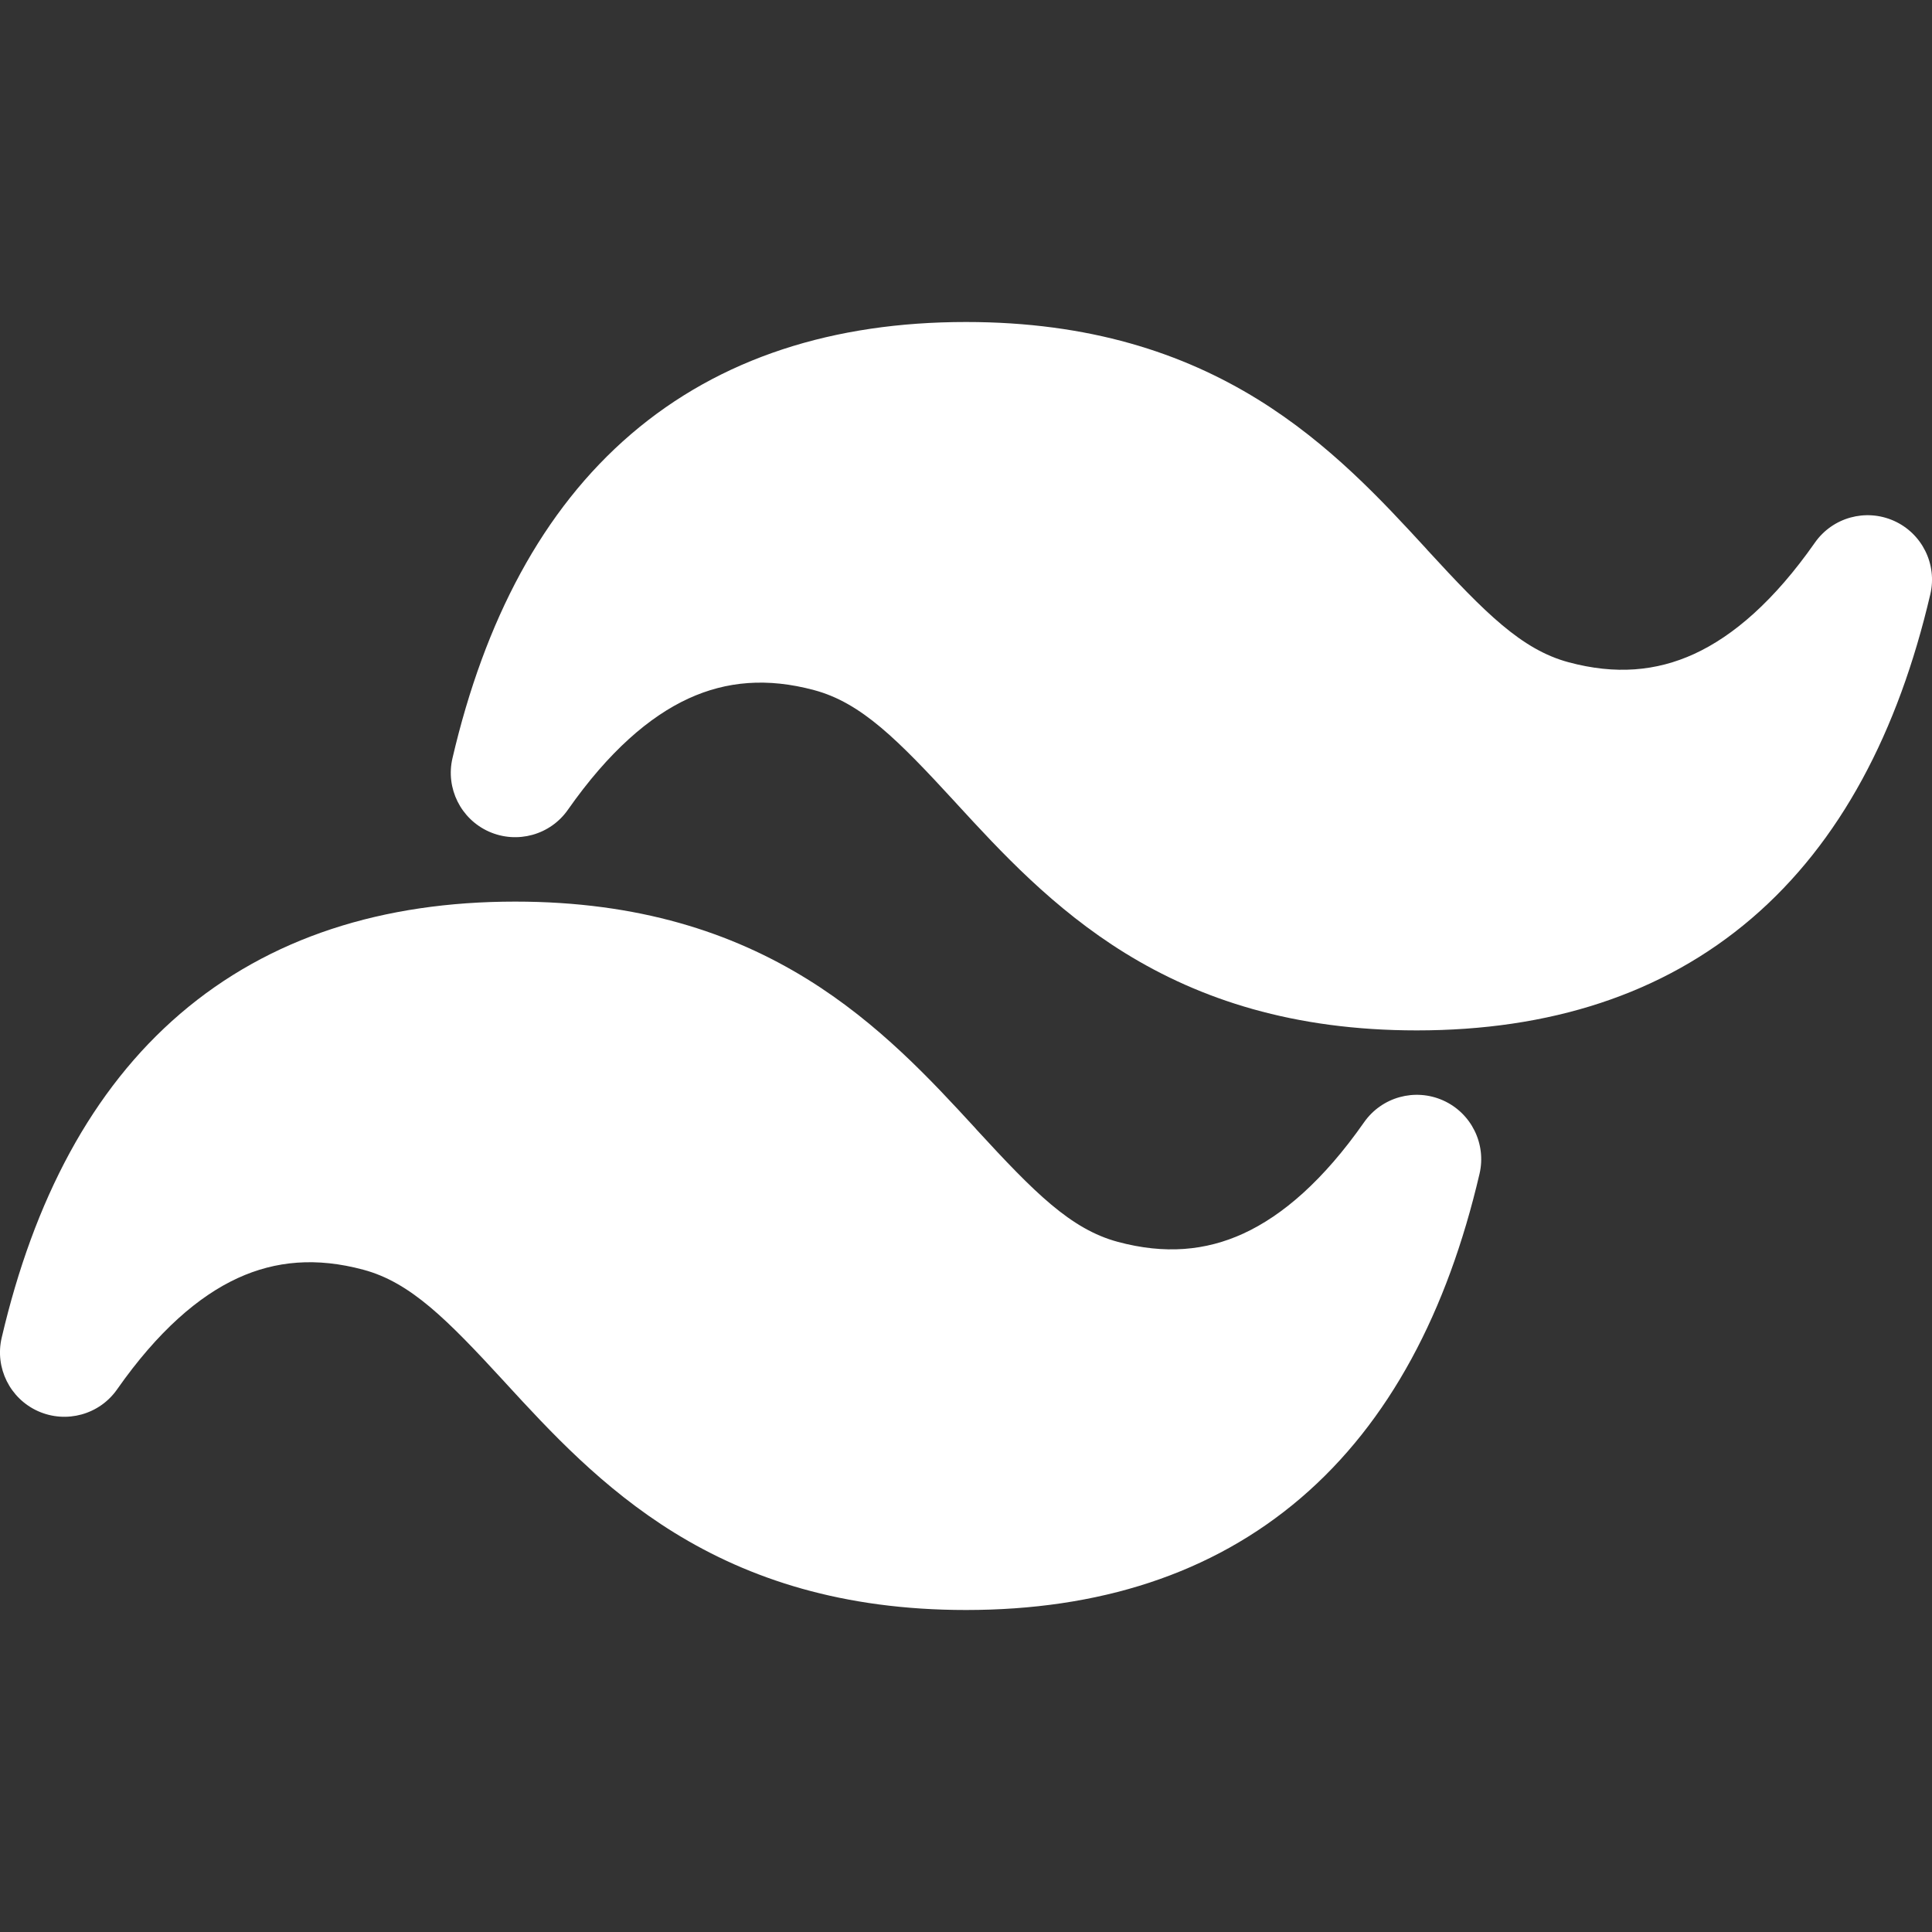
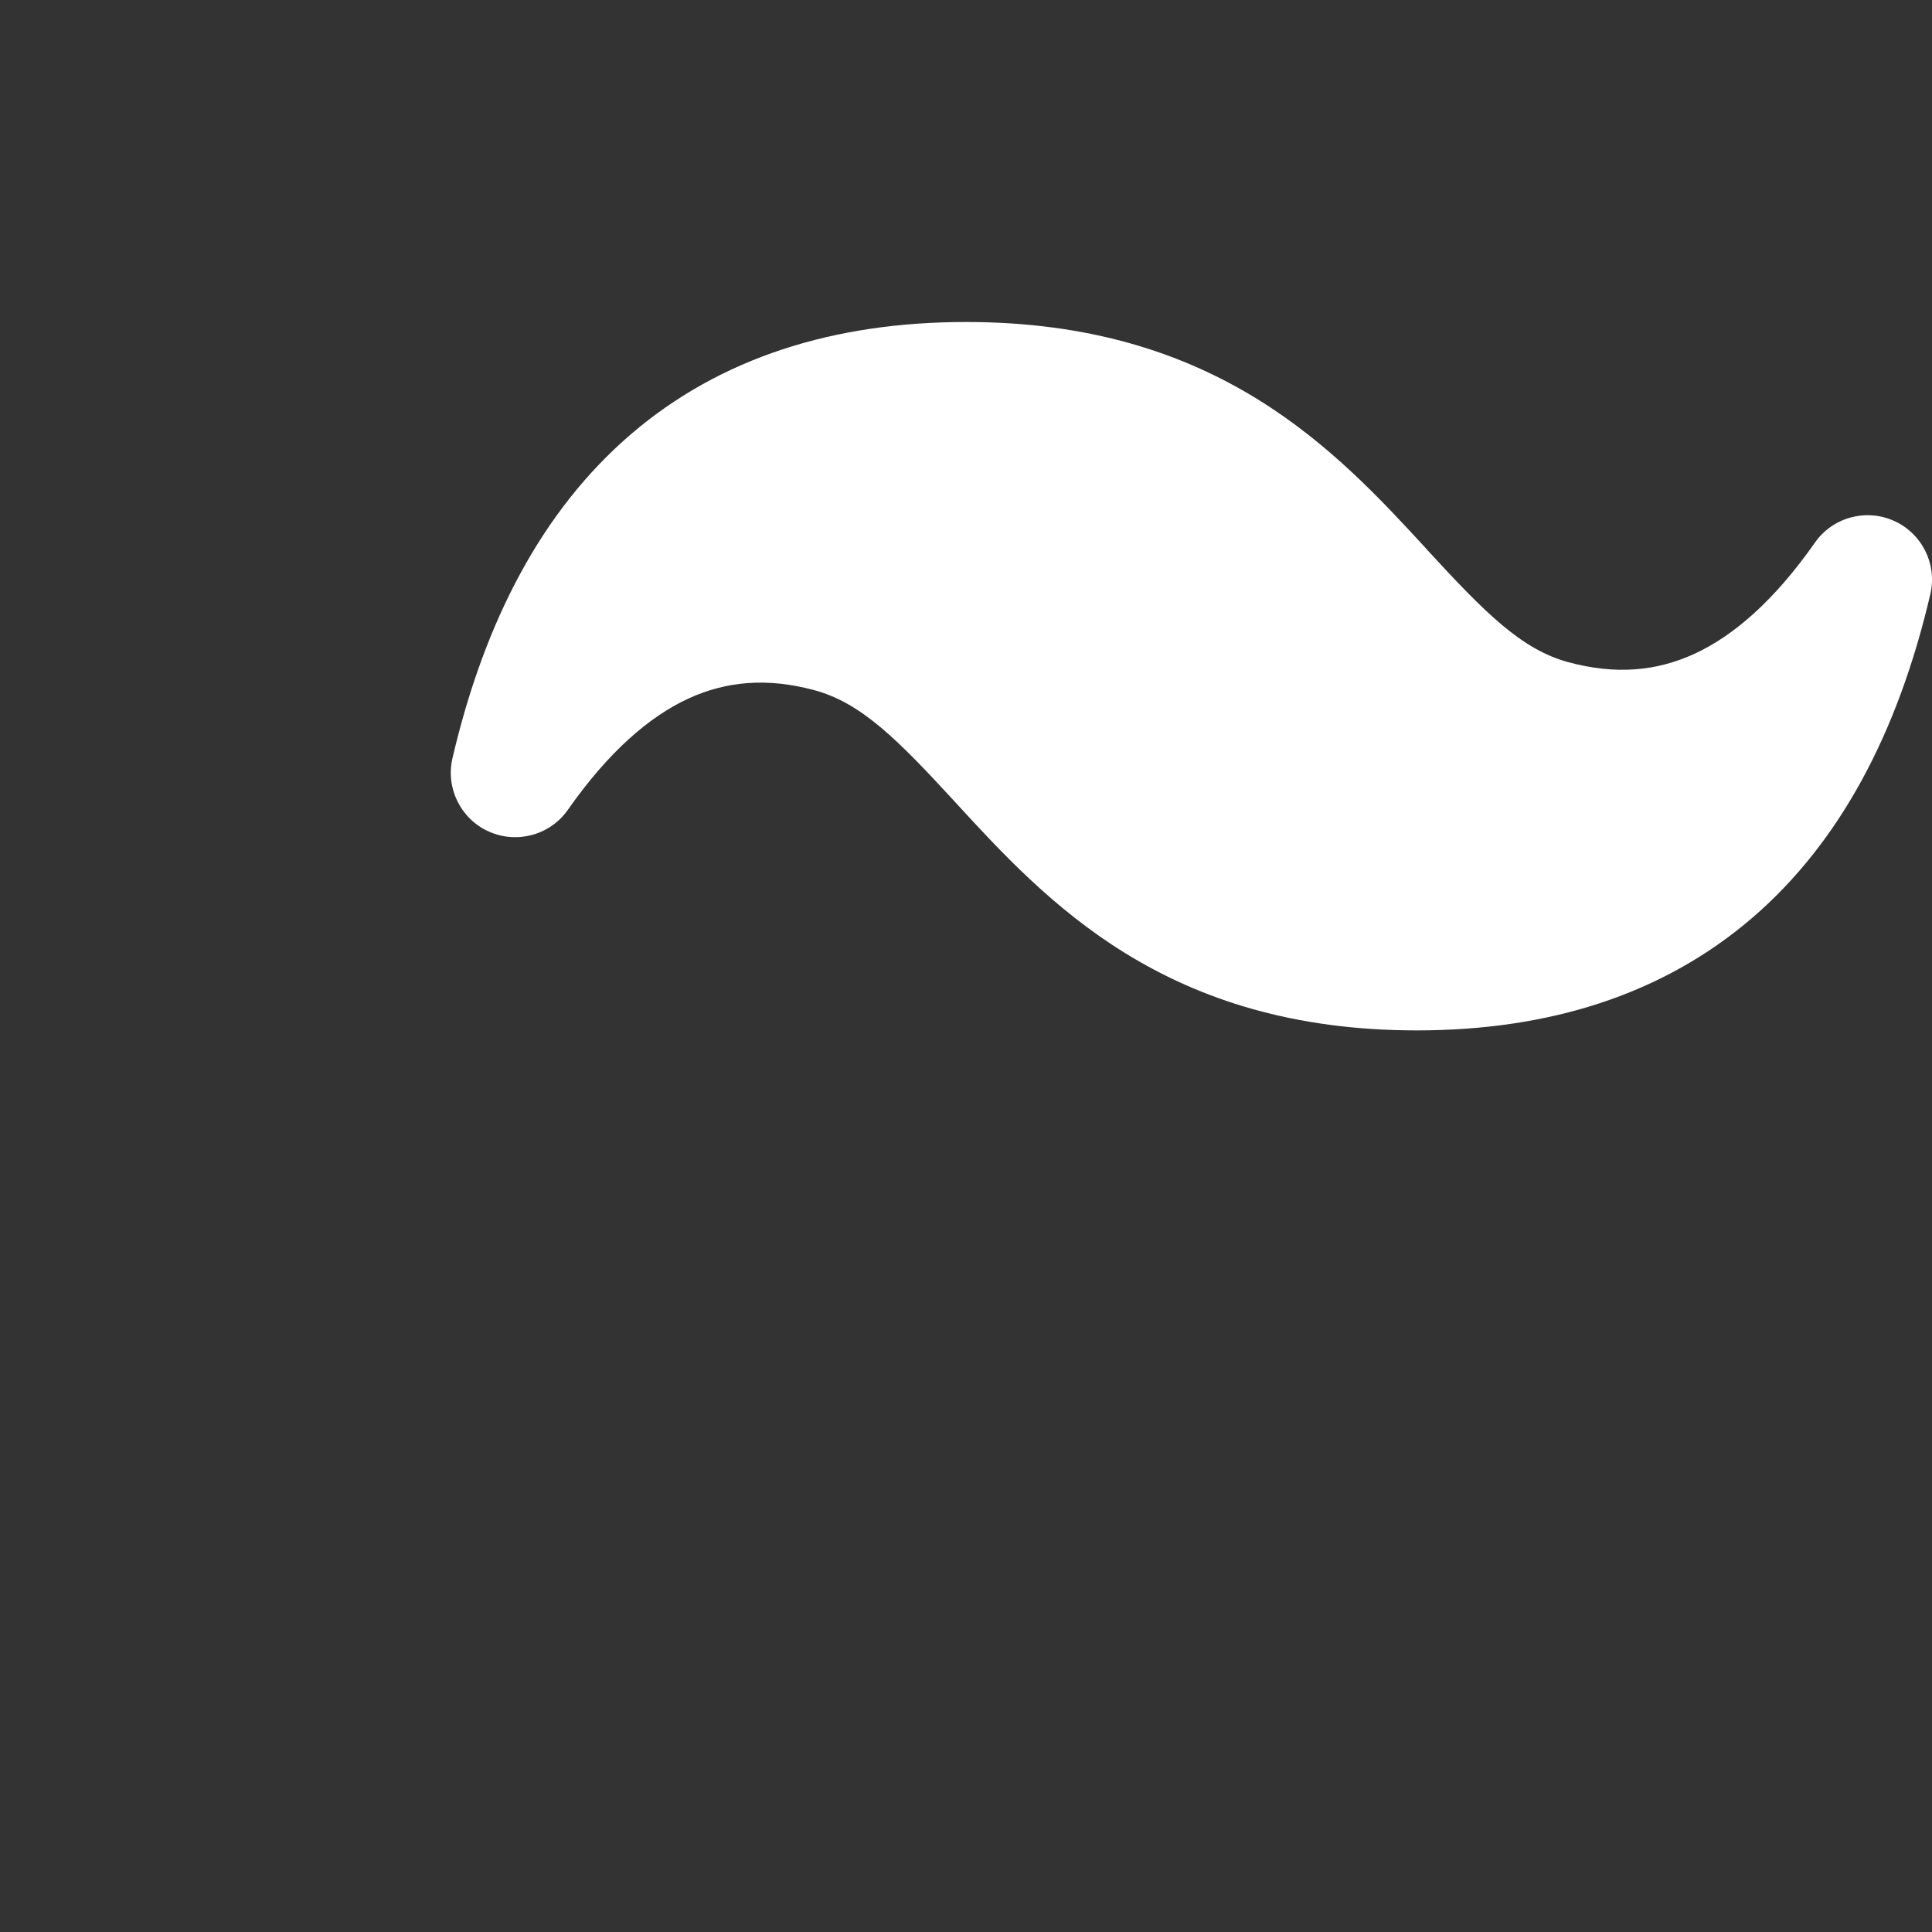
<svg xmlns="http://www.w3.org/2000/svg" width="30" height="30" viewBox="0 0 30 30" fill="none">
  <rect x="0" y="0" width="30" height="30" fill="#333333" stroke="none" />
  <g clip-path="url(#clip0_554_216)">
    <path d="M15 5C12.948 5 11.184 5.554 9.799 6.741C8.425 7.919 7.525 9.635 7.026 11.773C6.917 12.239 7.155 12.718 7.592 12.913C8.03 13.108 8.545 12.966 8.819 12.573C9.453 11.669 10.085 11.125 10.692 10.846C11.281 10.576 11.915 10.521 12.641 10.716C13.374 10.912 13.942 11.487 14.833 12.456L14.862 12.488C15.533 13.218 16.352 14.109 17.473 14.801C18.636 15.518 20.083 16 22 16C24.052 16 25.816 15.446 27.201 14.259C28.576 13.081 29.475 11.365 29.974 9.227C30.083 8.761 29.845 8.282 29.408 8.087C28.97 7.892 28.456 8.034 28.181 8.427C27.548 9.331 26.915 9.875 26.308 10.154C25.719 10.424 25.085 10.479 24.359 10.284C23.626 10.088 23.058 9.513 22.167 8.544L22.139 8.512C21.467 7.782 20.648 6.891 19.527 6.199C18.364 5.482 16.918 5 15 5Z" fill="white" />
-     <path d="M8 14C5.948 14 4.184 14.554 2.799 15.741C1.425 16.919 0.525 18.635 0.026 20.773C-0.083 21.239 0.155 21.718 0.592 21.913C1.03 22.108 1.545 21.966 1.819 21.573C2.453 20.669 3.085 20.125 3.692 19.846C4.281 19.576 4.915 19.521 5.641 19.716C6.374 19.912 6.942 20.487 7.833 21.456L7.862 21.488C8.533 22.218 9.352 23.109 10.473 23.801C11.636 24.518 13.083 25 15 25C17.052 25 18.816 24.446 20.201 23.259C21.576 22.081 22.475 20.365 22.974 18.227C23.083 17.761 22.845 17.282 22.408 17.087C21.97 16.892 21.456 17.034 21.181 17.427C20.548 18.331 19.915 18.875 19.308 19.154C18.72 19.424 18.085 19.479 17.359 19.284C16.626 19.088 16.058 18.513 15.167 17.544L15.139 17.512C14.467 16.782 13.648 15.891 12.527 15.199C11.364 14.482 9.918 14 8 14Z" fill="white" />
  </g>
  <defs>
    <clipPath id="clip0_554_216">
      <rect width="30" height="30" fill="white" />
    </clipPath>
  </defs>
</svg>